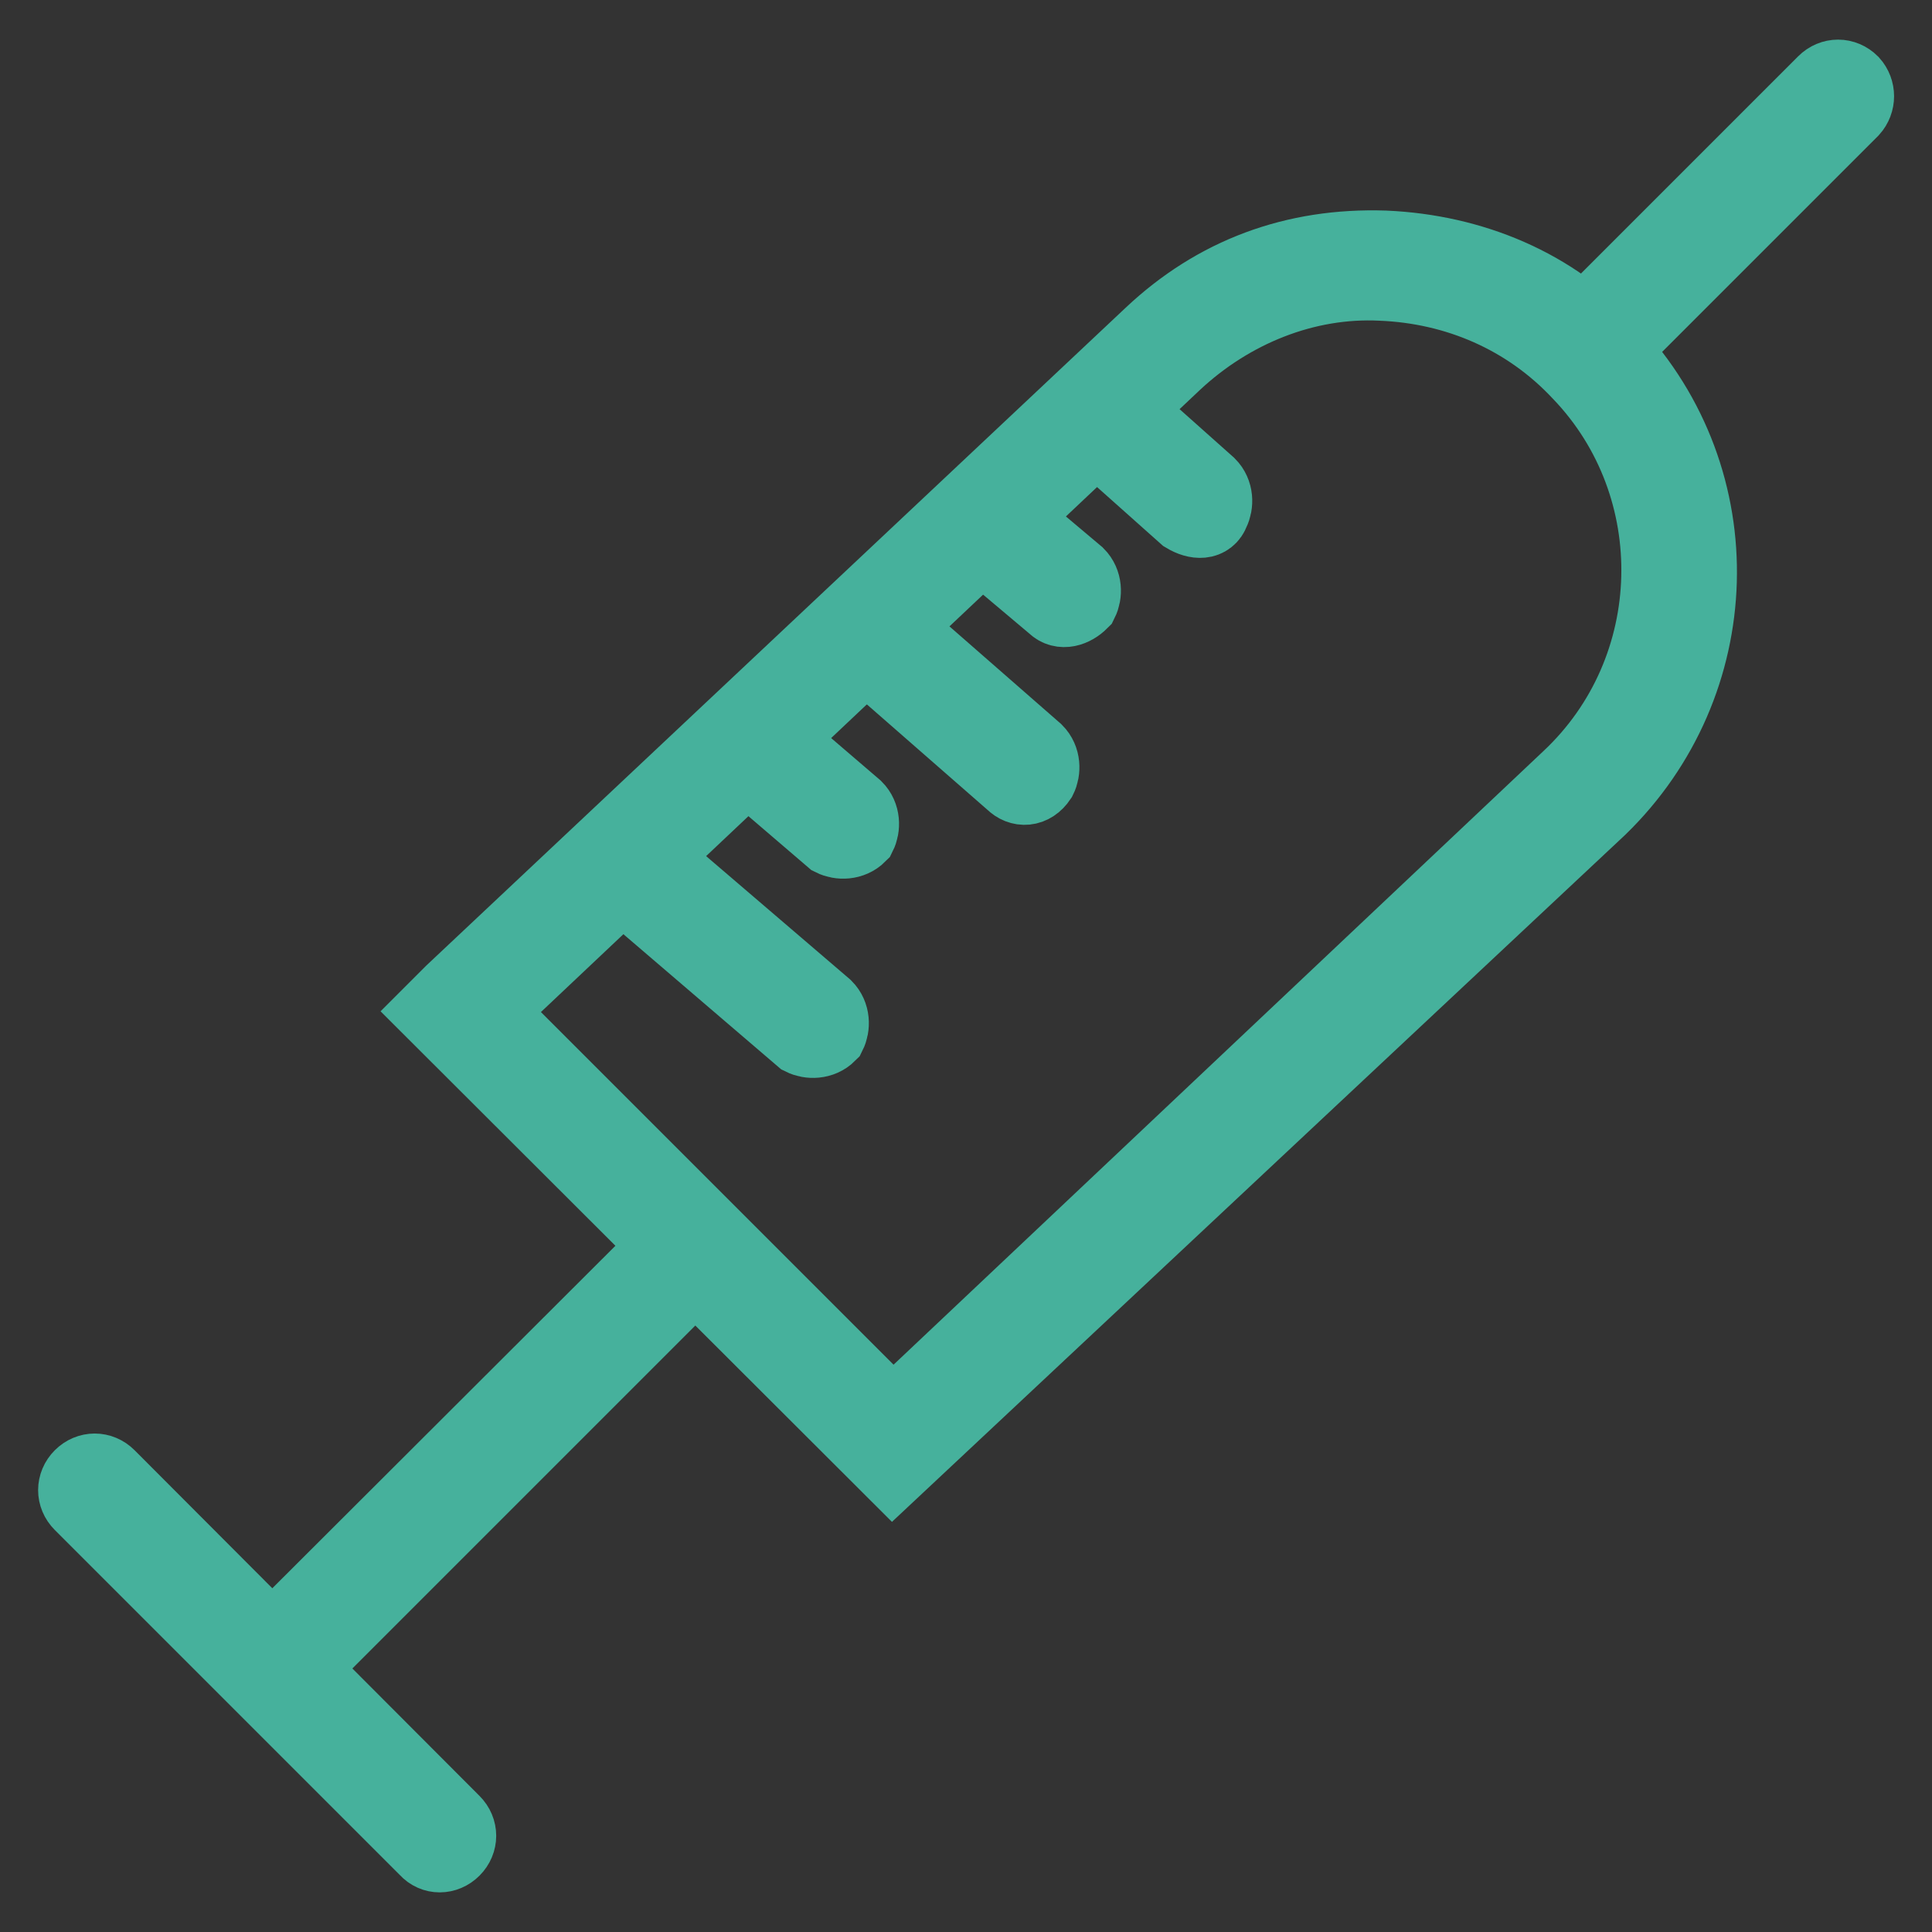
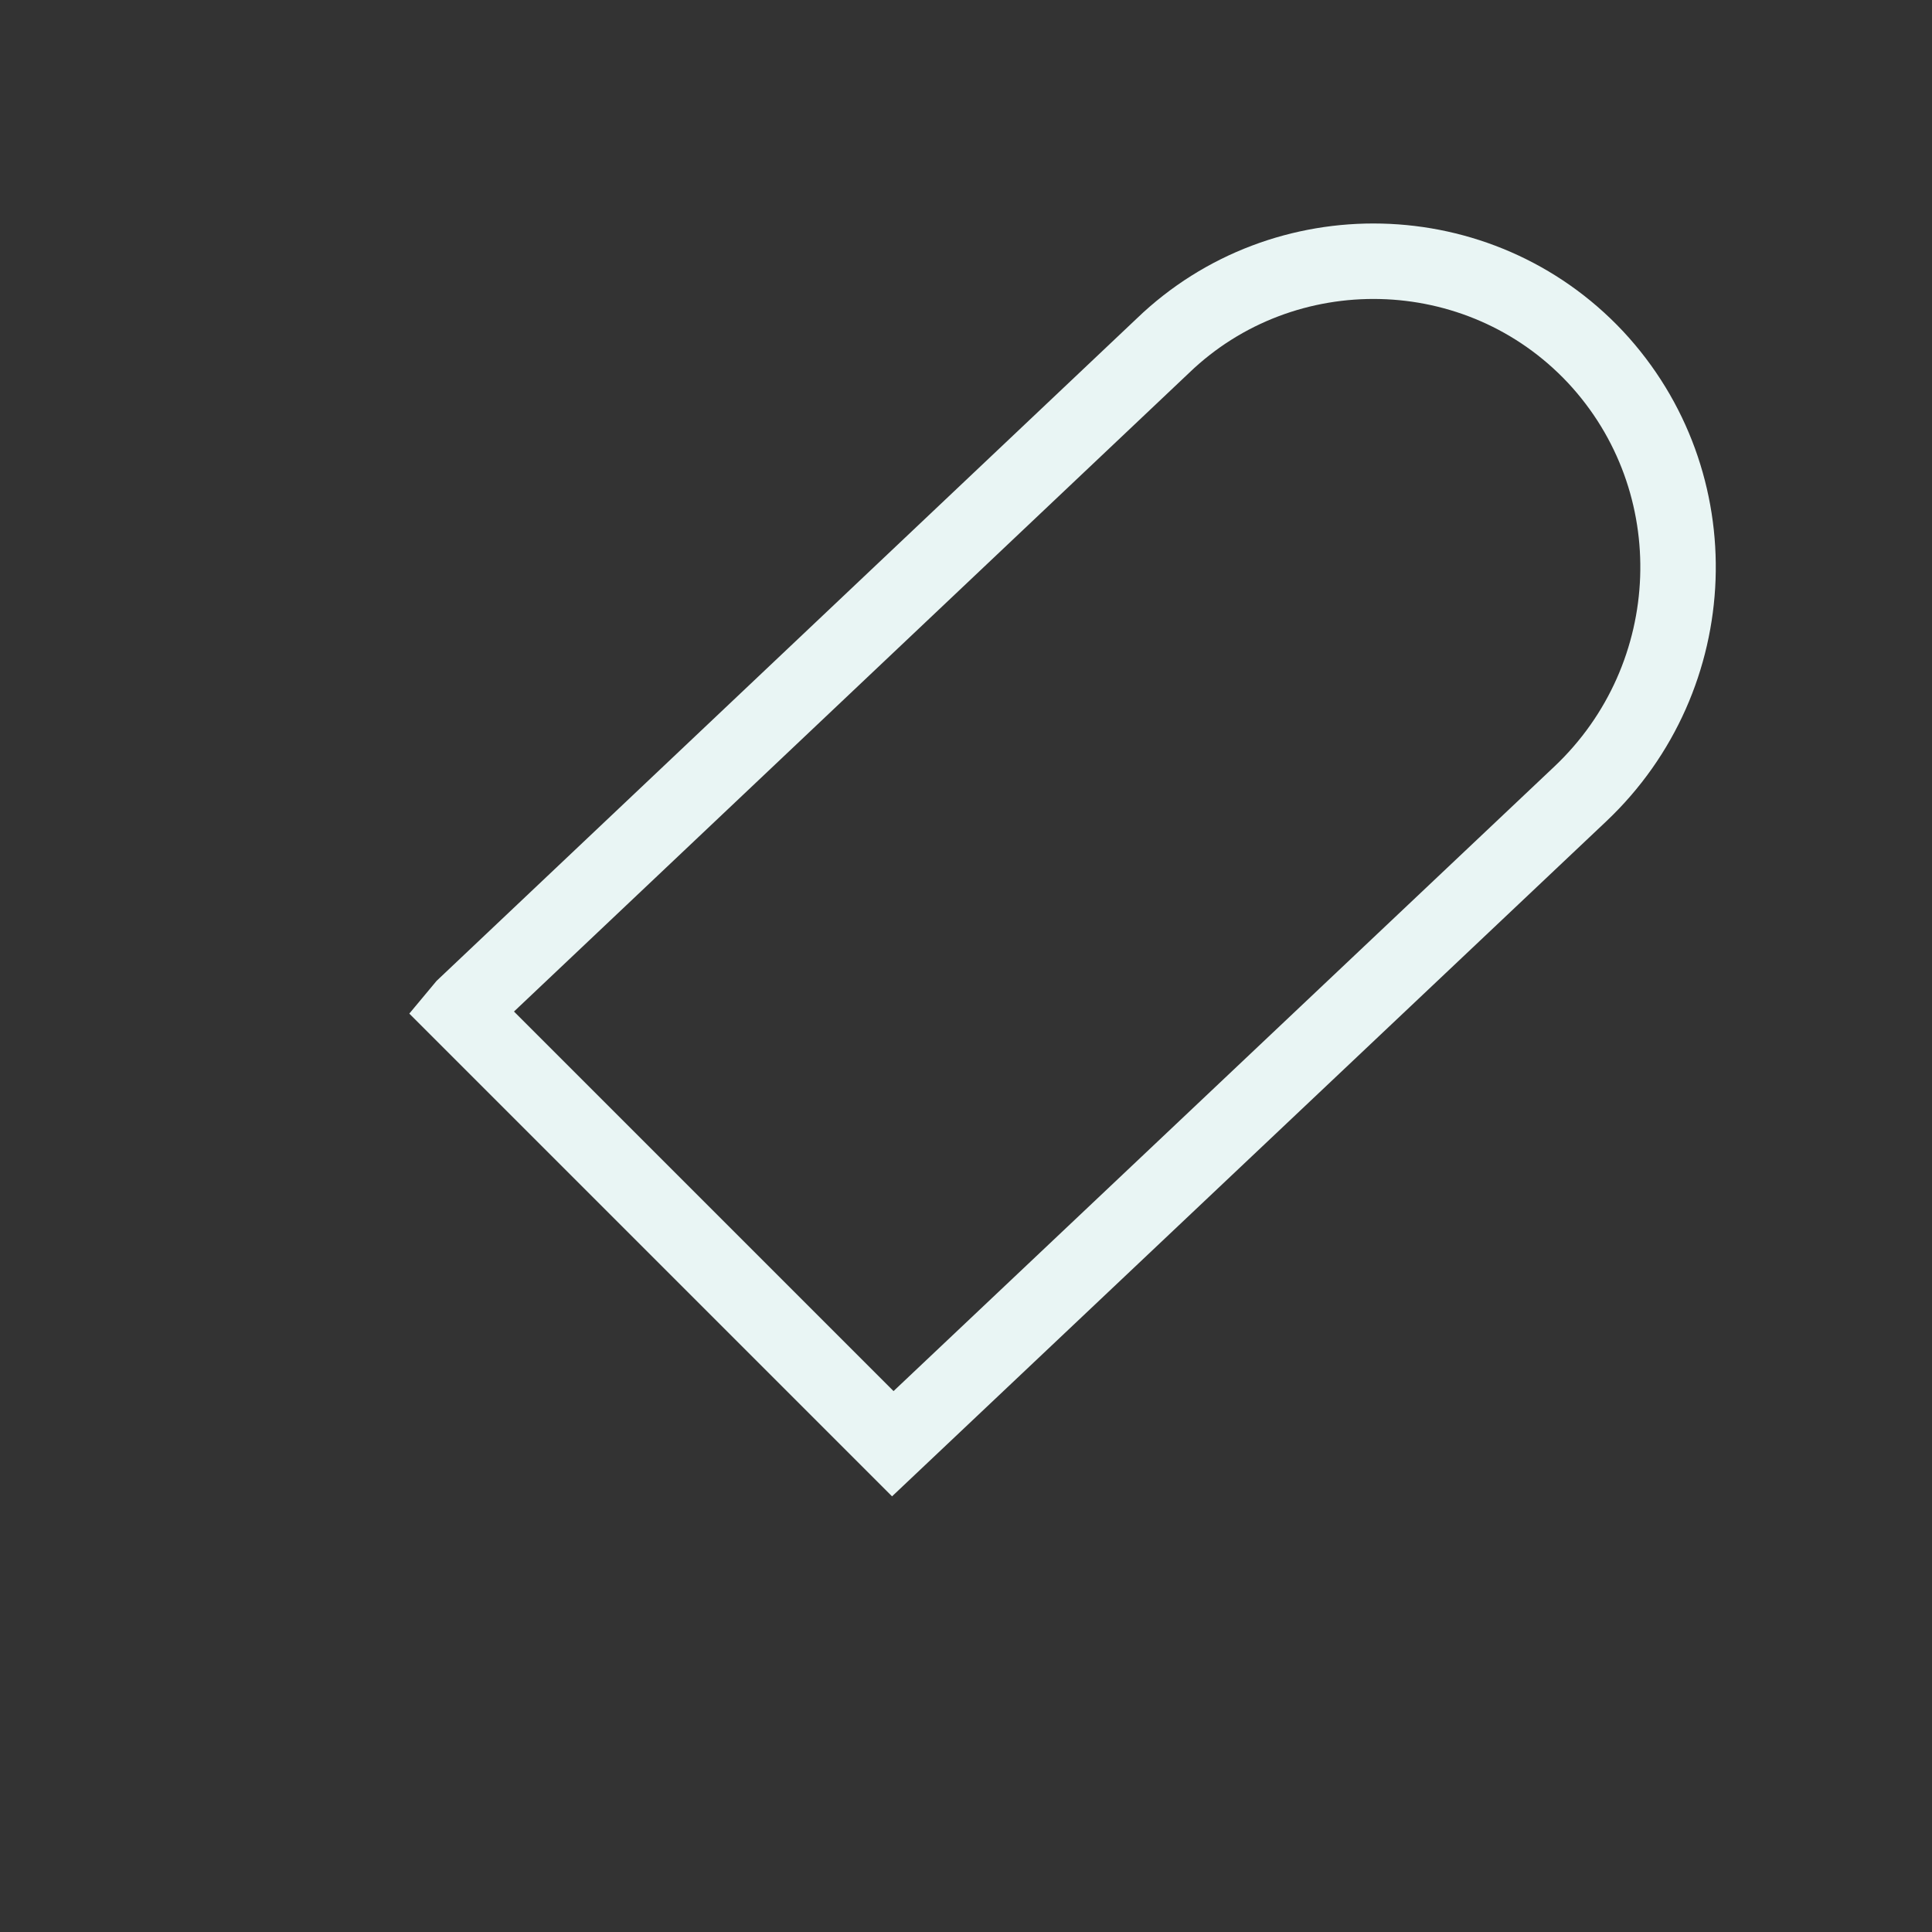
<svg xmlns="http://www.w3.org/2000/svg" version="1.1" x="0px" y="0px" viewBox="0 0 256 256" enable-background="new 0 0 256 256" xml:space="preserve">
  <rect x="0" y="0" width="256" height="256" fill="#333333" stroke="none" />
  <g>
    <path stroke-width="10" fill-opacity="0" stroke="#e9f5f4" d="M211.4,47.3c-15.4-16.4-41.3-16.9-57.3-1.5l-92.6,87.6L61,134l57.3,57.3l91.1-86.1 C225.8,89.7,226.8,63.8,211.4,47.3L211.4,47.3z" />
-     <path stroke-width="10" fill-opacity="0" stroke="#46b19c" d="M118.3,194.7L57.5,134l2.5-2.5l92.6-87.1c8.5-8,18.9-11.9,30.9-11.5c11.5,0.5,22.4,5,29.9,13.4 c16.4,17.4,15.4,44.3-1.5,60.7L118.3,194.7z M64.5,134l53.8,53.8l89.6-84.6c15.4-14.4,15.9-38.8,1.5-53.8 c-7-7.5-16.4-11.5-26.4-11.9c-10-0.5-19.9,3.5-27.4,10.5L64.5,134z" />
-     <path stroke-width="10" fill-opacity="0" stroke="#46b19c" d="M35.6,218L92,161.7l3.5,3.5l-56.3,56.3L35.6,218z" />
-     <path stroke-width="10" fill-opacity="0" stroke="#46b19c" d="M56.6,245l-45.8-45.8c-1-1-1-2.5,0-3.5c1-1,2.5-1,3.5,0L60,241.5c1,1,1,2.5,0,3.5C59,246,57.5,246,56.6,245 z M245.3,14.5l-31.9,31.9c-1,1-2.5,1-3.5,0c-1-1-1-2.5,0-3.5L241.8,11c1-1,2.5-1,3.5,0C246.2,12,246.2,13.5,245.3,14.5z  M157.1,68.3l-12.9-11.5c-1-1-1-2.5-0.5-3.5c1-1,2.5-1,3.5-0.5l12.9,11.5c1,1,1,2.5,0.5,3.5C160.1,69.2,158.6,69.2,157.1,68.3 L157.1,68.3z M139.7,80.2l-9.5-8c-1-1-1-2.5-0.5-3.5c1-1,2.5-1,3.5-0.5l9.5,8c1,1,1,2.5,0.5,3.5C142.2,80.7,140.7,81.2,139.7,80.2z  M134.2,103.6l-19.9-17.4c-1-1-1-2.5-0.5-3.5c1-1,2.5-1,3.5-0.5l19.9,17.4c1,1,1,2.5,0.5,3.5C136.7,104.6,135.2,104.6,134.2,103.6z  M110.3,111.1l-10.5-9c-1-1-1-2.5-0.5-3.5c1-1,2.5-1,3.5-0.5l10.5,9c1,1,1,2.5,0.5,3.5C112.8,111.6,111.3,111.6,110.3,111.1z" />
-     <path stroke-width="10" fill-opacity="0" stroke="#46b19c" d="M106.3,137.5l-24.4-20.9c-1-1-1-2.5-0.5-3.5c1-1,2.5-1,3.5-0.5l24.4,20.9c1,1,1,2.5,0.5,3.5 C108.8,138,107.3,138,106.3,137.5z" />
  </g>
</svg>